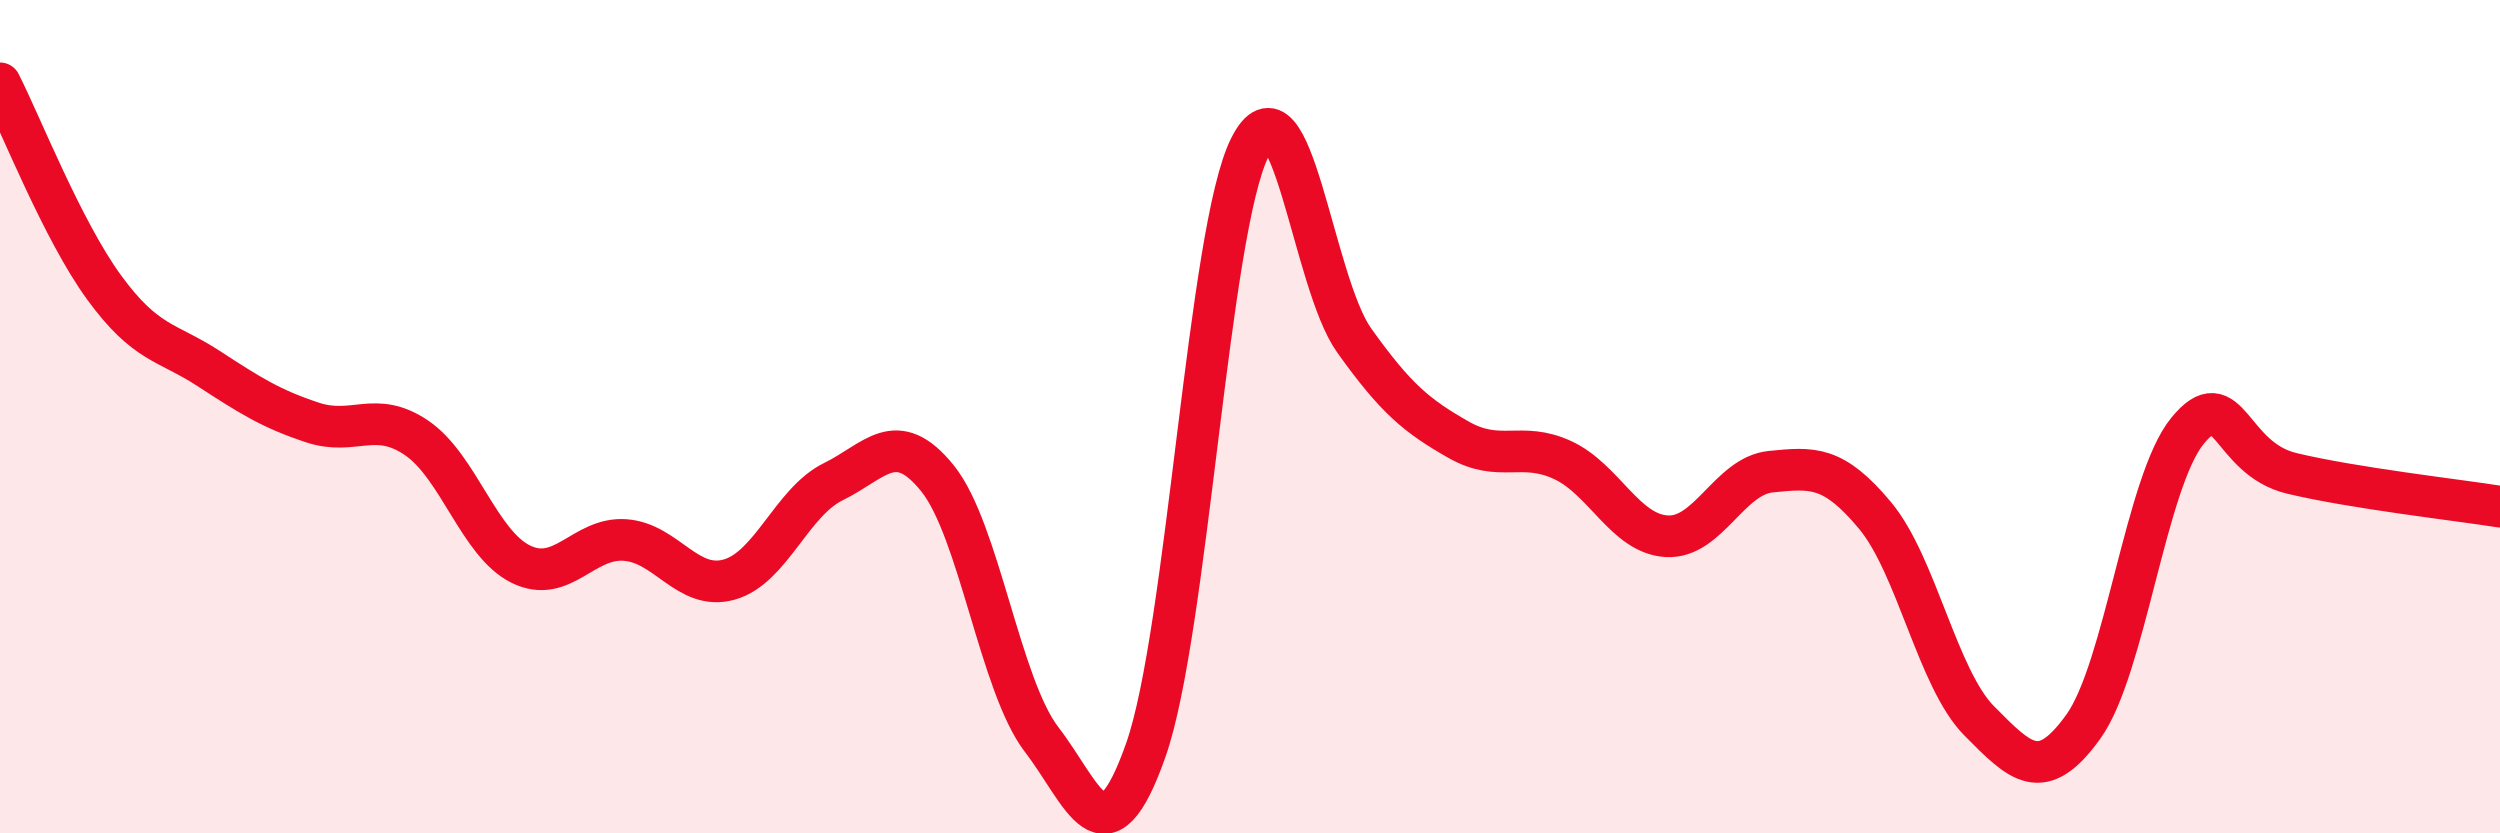
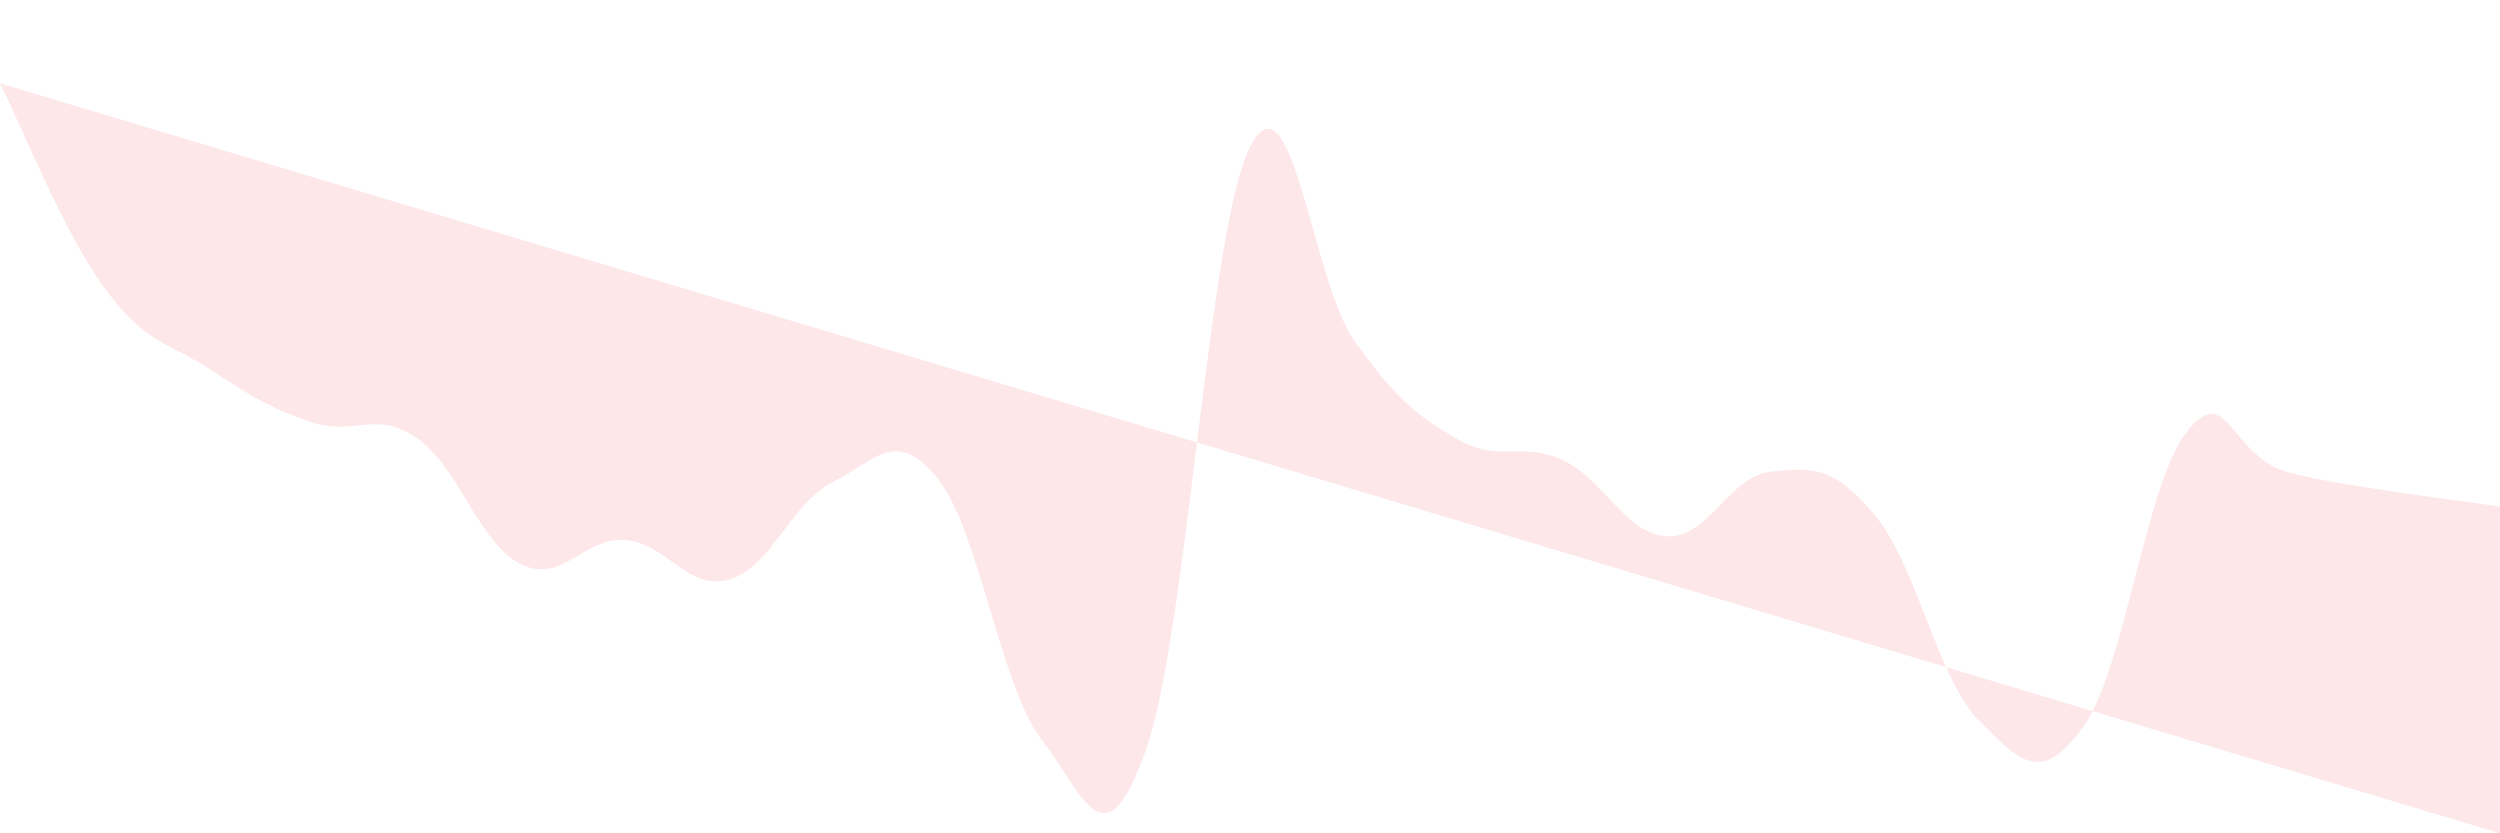
<svg xmlns="http://www.w3.org/2000/svg" width="60" height="20" viewBox="0 0 60 20">
-   <path d="M 0,2 C 0.5,2.98 1.5,5.53 2.5,6.9 C 3.5,8.27 4,8.19 5,8.84 C 6,9.49 6.5,9.81 7.5,10.14 C 8.5,10.47 9,9.83 10,10.51 C 11,11.19 11.5,13.05 12.5,13.54 C 13.5,14.03 14,12.89 15,12.96 C 16,13.03 16.5,14.19 17.5,13.91 C 18.5,13.63 19,12.05 20,11.56 C 21,11.07 21.5,10.24 22.5,11.48 C 23.5,12.72 24,16.45 25,17.75 C 26,19.05 26.5,20.84 27.5,18 C 28.5,15.16 29,5.5 30,3.53 C 31,1.56 31.5,6.77 32.5,8.17 C 33.5,9.57 34,9.98 35,10.55 C 36,11.12 36.5,10.58 37.5,11.04 C 38.5,11.5 39,12.81 40,12.87 C 41,12.93 41.5,11.42 42.5,11.32 C 43.5,11.22 44,11.17 45,12.37 C 46,13.57 46.5,16.29 47.5,17.3 C 48.5,18.31 49,18.83 50,17.44 C 51,16.05 51.5,11.56 52.5,10.34 C 53.5,9.12 53.5,11 55,11.36 C 56.5,11.72 59,12 60,12.16L60 20L0 20Z" fill="#EB0A25" opacity="0.1" stroke-linecap="round" stroke-linejoin="round" />
-   <path d="M 0,2 C 0.5,2.98 1.5,5.53 2.5,6.9 C 3.5,8.27 4,8.19 5,8.84 C 6,9.49 6.5,9.81 7.5,10.14 C 8.5,10.47 9,9.83 10,10.51 C 11,11.19 11.5,13.05 12.5,13.54 C 13.5,14.03 14,12.89 15,12.96 C 16,13.03 16.5,14.19 17.5,13.91 C 18.5,13.63 19,12.05 20,11.56 C 21,11.07 21.5,10.24 22.5,11.48 C 23.5,12.72 24,16.45 25,17.75 C 26,19.05 26.5,20.84 27.5,18 C 28.5,15.16 29,5.5 30,3.53 C 31,1.56 31.5,6.77 32.5,8.17 C 33.5,9.57 34,9.98 35,10.55 C 36,11.12 36.5,10.58 37.5,11.04 C 38.5,11.5 39,12.81 40,12.87 C 41,12.93 41.5,11.42 42.5,11.32 C 43.5,11.22 44,11.17 45,12.37 C 46,13.57 46.5,16.29 47.5,17.3 C 48.5,18.31 49,18.83 50,17.44 C 51,16.05 51.5,11.56 52.5,10.34 C 53.5,9.12 53.5,11 55,11.36 C 56.5,11.72 59,12 60,12.16" stroke="#EB0A25" stroke-width="1" fill="none" stroke-linecap="round" stroke-linejoin="round" />
+   <path d="M 0,2 C 0.5,2.98 1.5,5.53 2.5,6.9 C 3.5,8.27 4,8.19 5,8.84 C 6,9.49 6.5,9.81 7.5,10.14 C 8.5,10.47 9,9.83 10,10.51 C 11,11.19 11.5,13.05 12.5,13.54 C 13.5,14.03 14,12.89 15,12.96 C 16,13.03 16.5,14.19 17.5,13.91 C 18.5,13.63 19,12.05 20,11.56 C 21,11.07 21.5,10.24 22.5,11.48 C 23.5,12.72 24,16.45 25,17.75 C 26,19.05 26.5,20.84 27.5,18 C 28.5,15.16 29,5.5 30,3.53 C 31,1.56 31.5,6.77 32.5,8.17 C 33.5,9.57 34,9.98 35,10.55 C 36,11.12 36.5,10.58 37.5,11.04 C 38.5,11.5 39,12.81 40,12.87 C 41,12.93 41.5,11.42 42.5,11.32 C 43.5,11.22 44,11.17 45,12.37 C 46,13.57 46.5,16.29 47.5,17.3 C 48.5,18.31 49,18.83 50,17.44 C 51,16.05 51.5,11.56 52.5,10.34 C 53.5,9.12 53.5,11 55,11.36 C 56.5,11.72 59,12 60,12.16L60 20Z" fill="#EB0A25" opacity="0.1" stroke-linecap="round" stroke-linejoin="round" />
</svg>